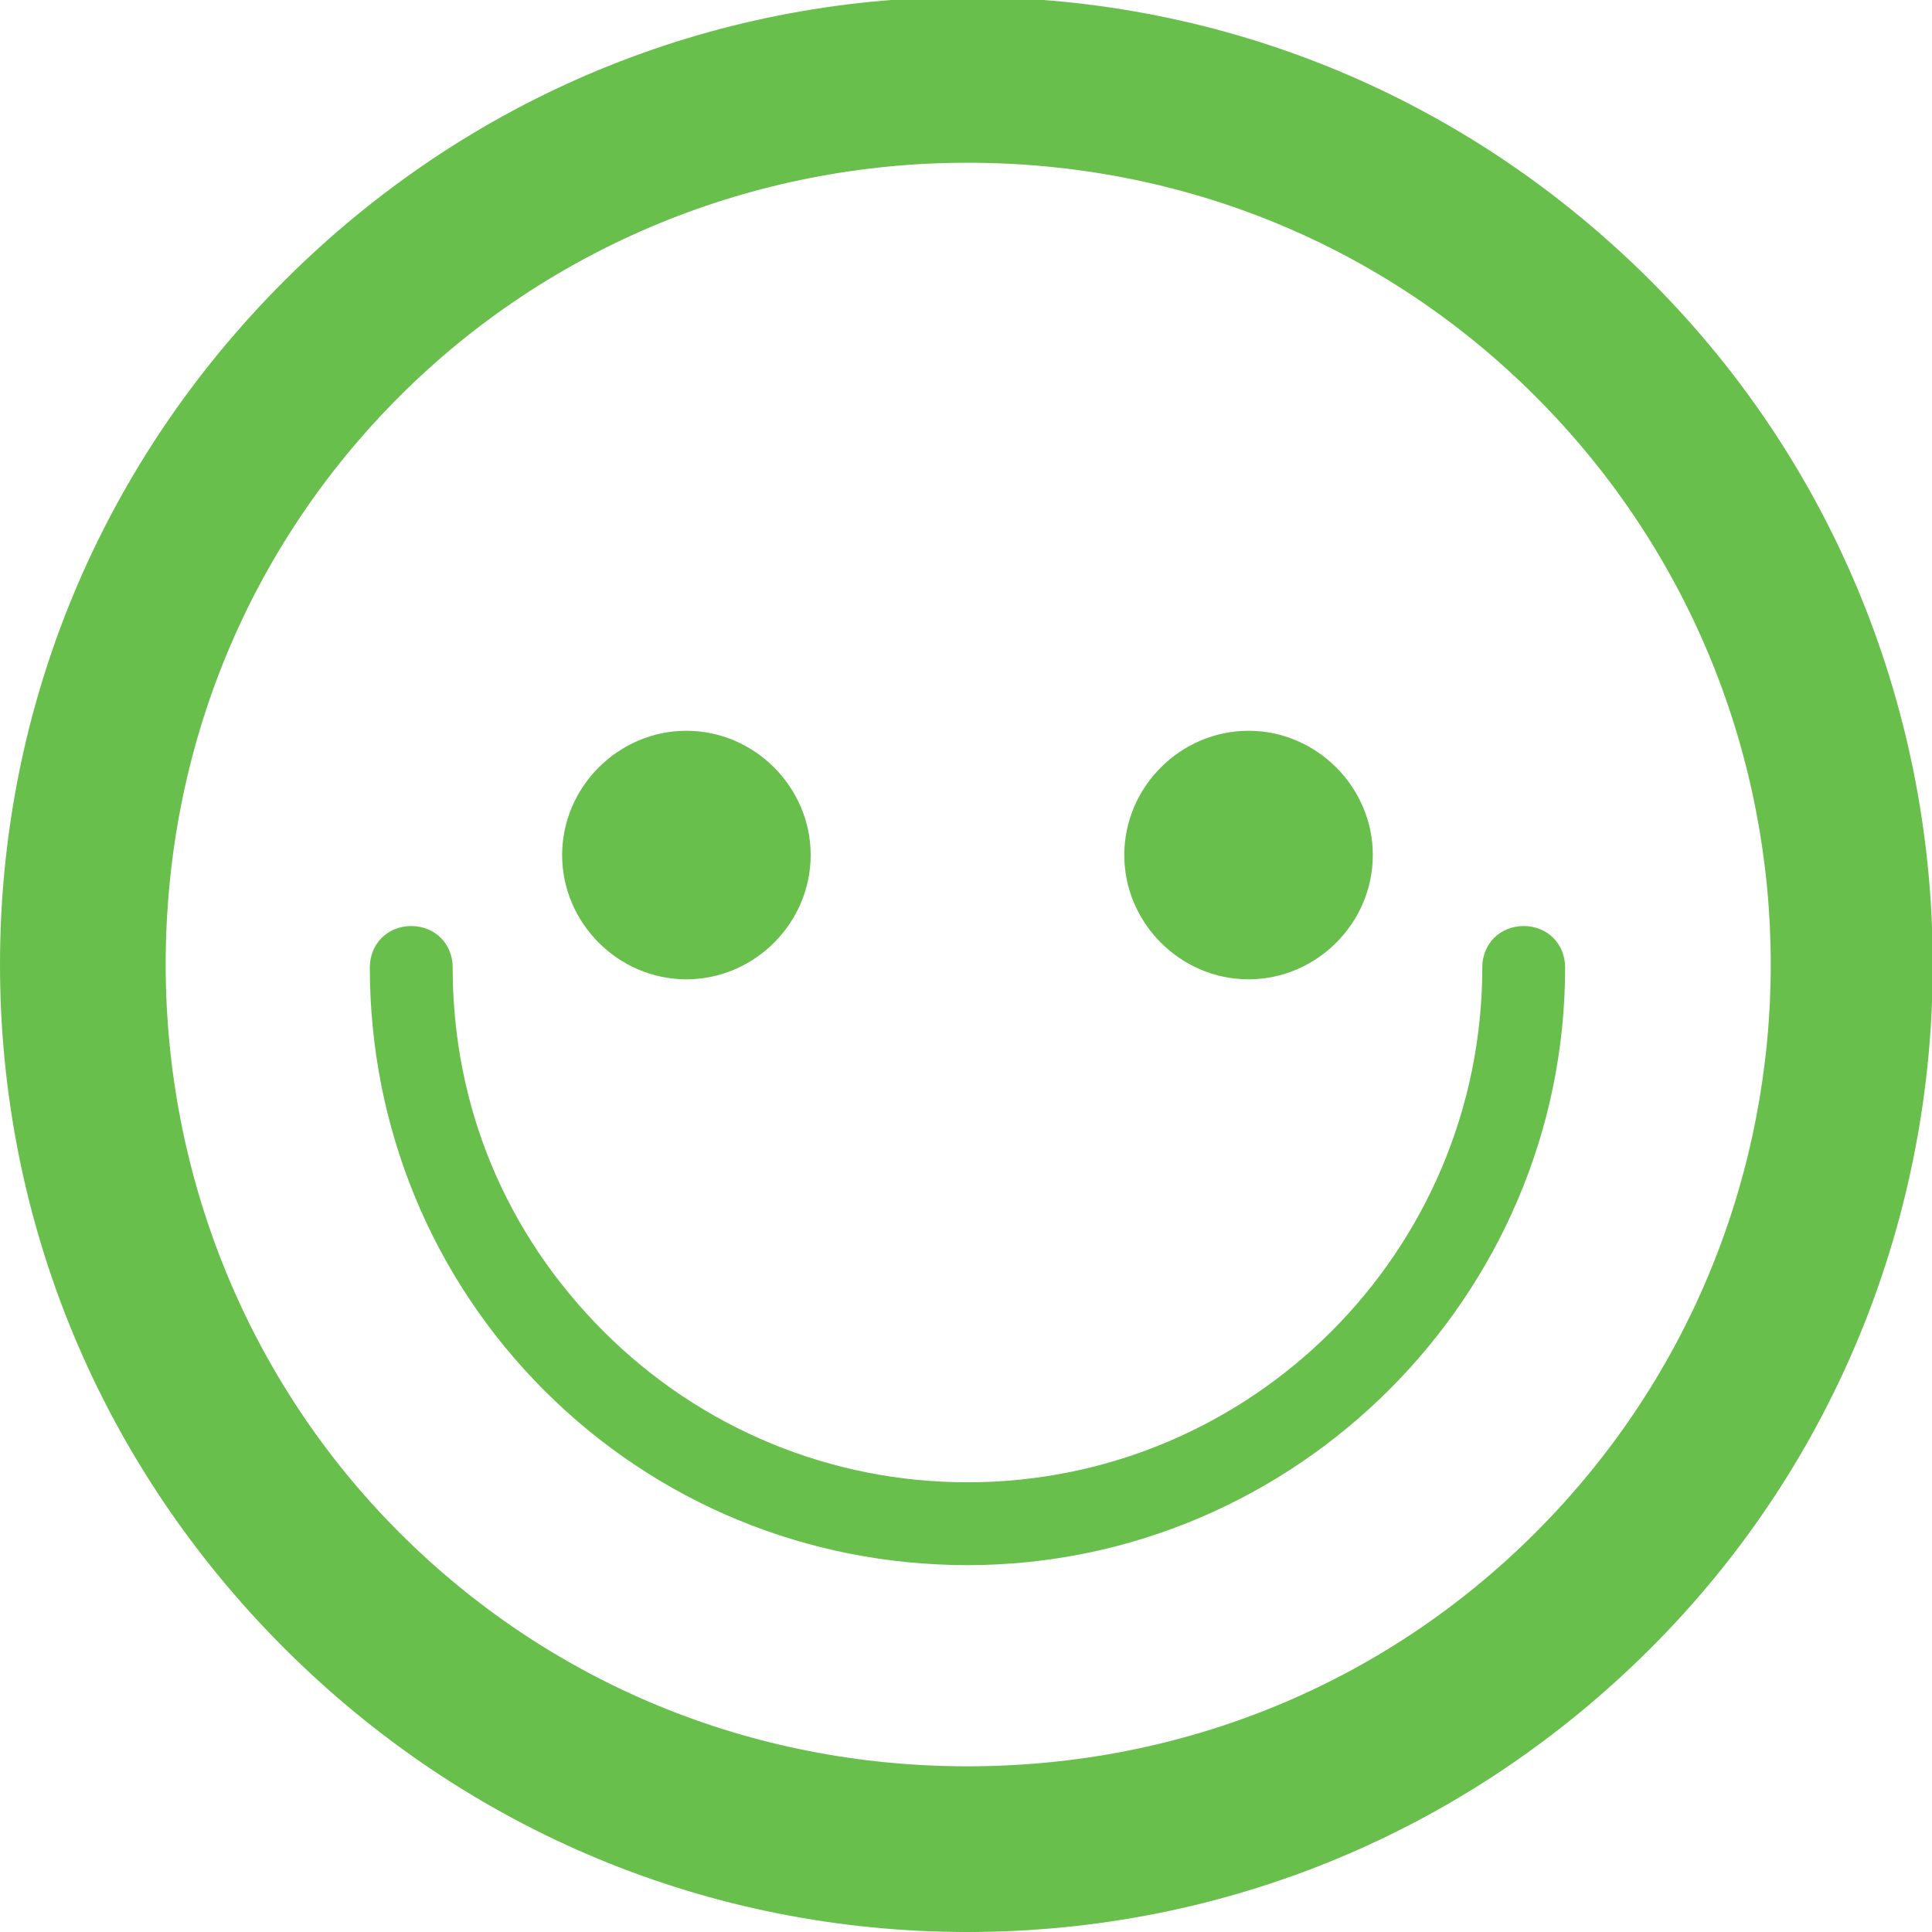
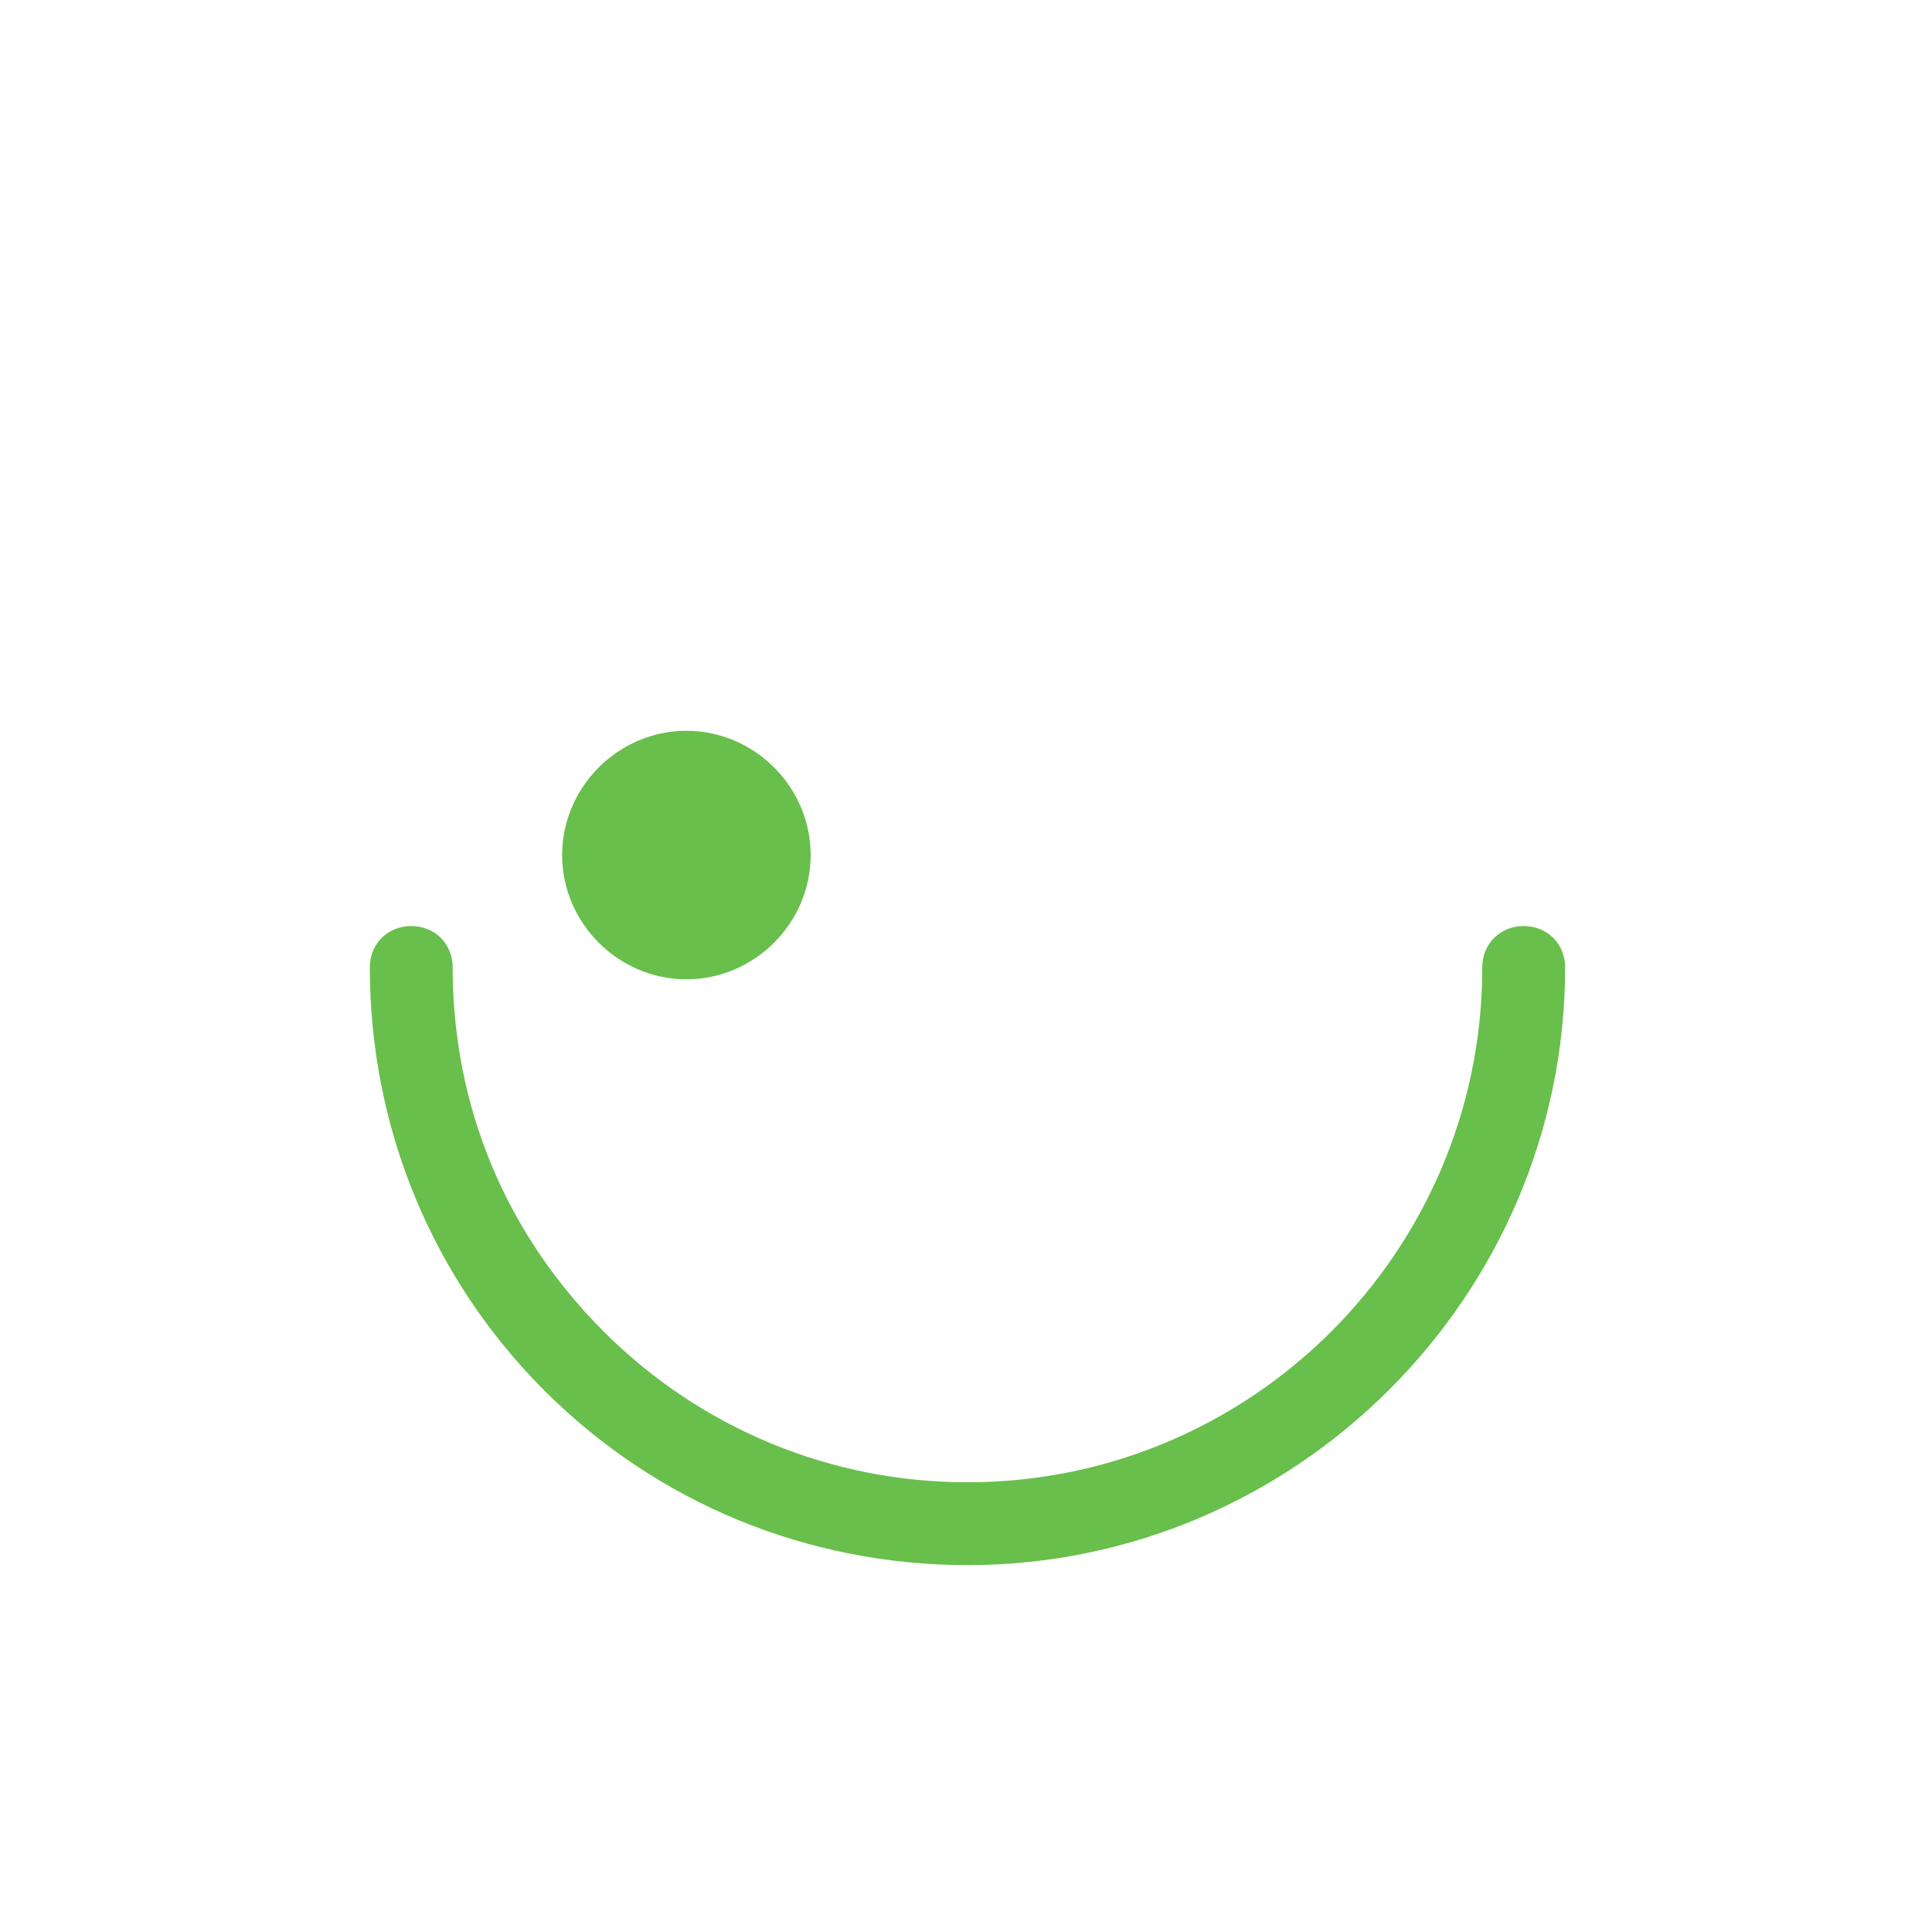
<svg xmlns="http://www.w3.org/2000/svg" xml:space="preserve" width="98px" height="98px" style="shape-rendering:geometricPrecision; text-rendering:geometricPrecision; image-rendering:optimizeQuality; fill-rule:evenodd; clip-rule:evenodd" viewBox="0 0 653 653">
  <defs>
    <style type="text/css">  .fil0 {fill:#68BF4B;fill-rule:nonzero}  </style>
  </defs>
  <g id="Layer_x0020_1">
-     <path class="fil0" d="M327 653c-87,0 -169,-34 -231,-96 -62,-62 -96,-144 -96,-231 0,-87 34,-169 96,-231 62,-62 144,-96 231,-96 87,0 169,34 231,96 127,127 127,335 0,462 -62,62 -144,96 -231,96zm0 -598l0 0c-72,0 -141,28 -192,79 -51,51 -79,119 -79,192 0,72 28,141 79,192 51,51 119,79 192,79 73,0 141,-28 192,-79 106,-106 106,-278 0,-384 -51,-51 -119,-79 -192,-79z" />
    <path class="fil0" d="M327 529c-54,0 -105,-21 -143,-59 -38,-38 -59,-89 -59,-143 0,-8 6,-14 14,-14 8,0 14,6 14,14 0,47 18,90 51,123 33,33 77,51 123,51 96,0 174,-78 174,-174 0,-8 6,-14 14,-14 8,0 14,6 14,14 0,111 -91,202 -202,202z" />
    <path class="fil0" d="M232 247c-23,0 -42,19 -42,42 0,23 19,42 42,42 23,0 42,-19 42,-42 0,-23 -19,-42 -42,-42z" />
-     <path class="fil0" d="M422 247c-23,0 -42,19 -42,42 0,23 19,42 42,42 23,0 42,-19 42,-42 0,-23 -19,-42 -42,-42z" />
  </g>
</svg>